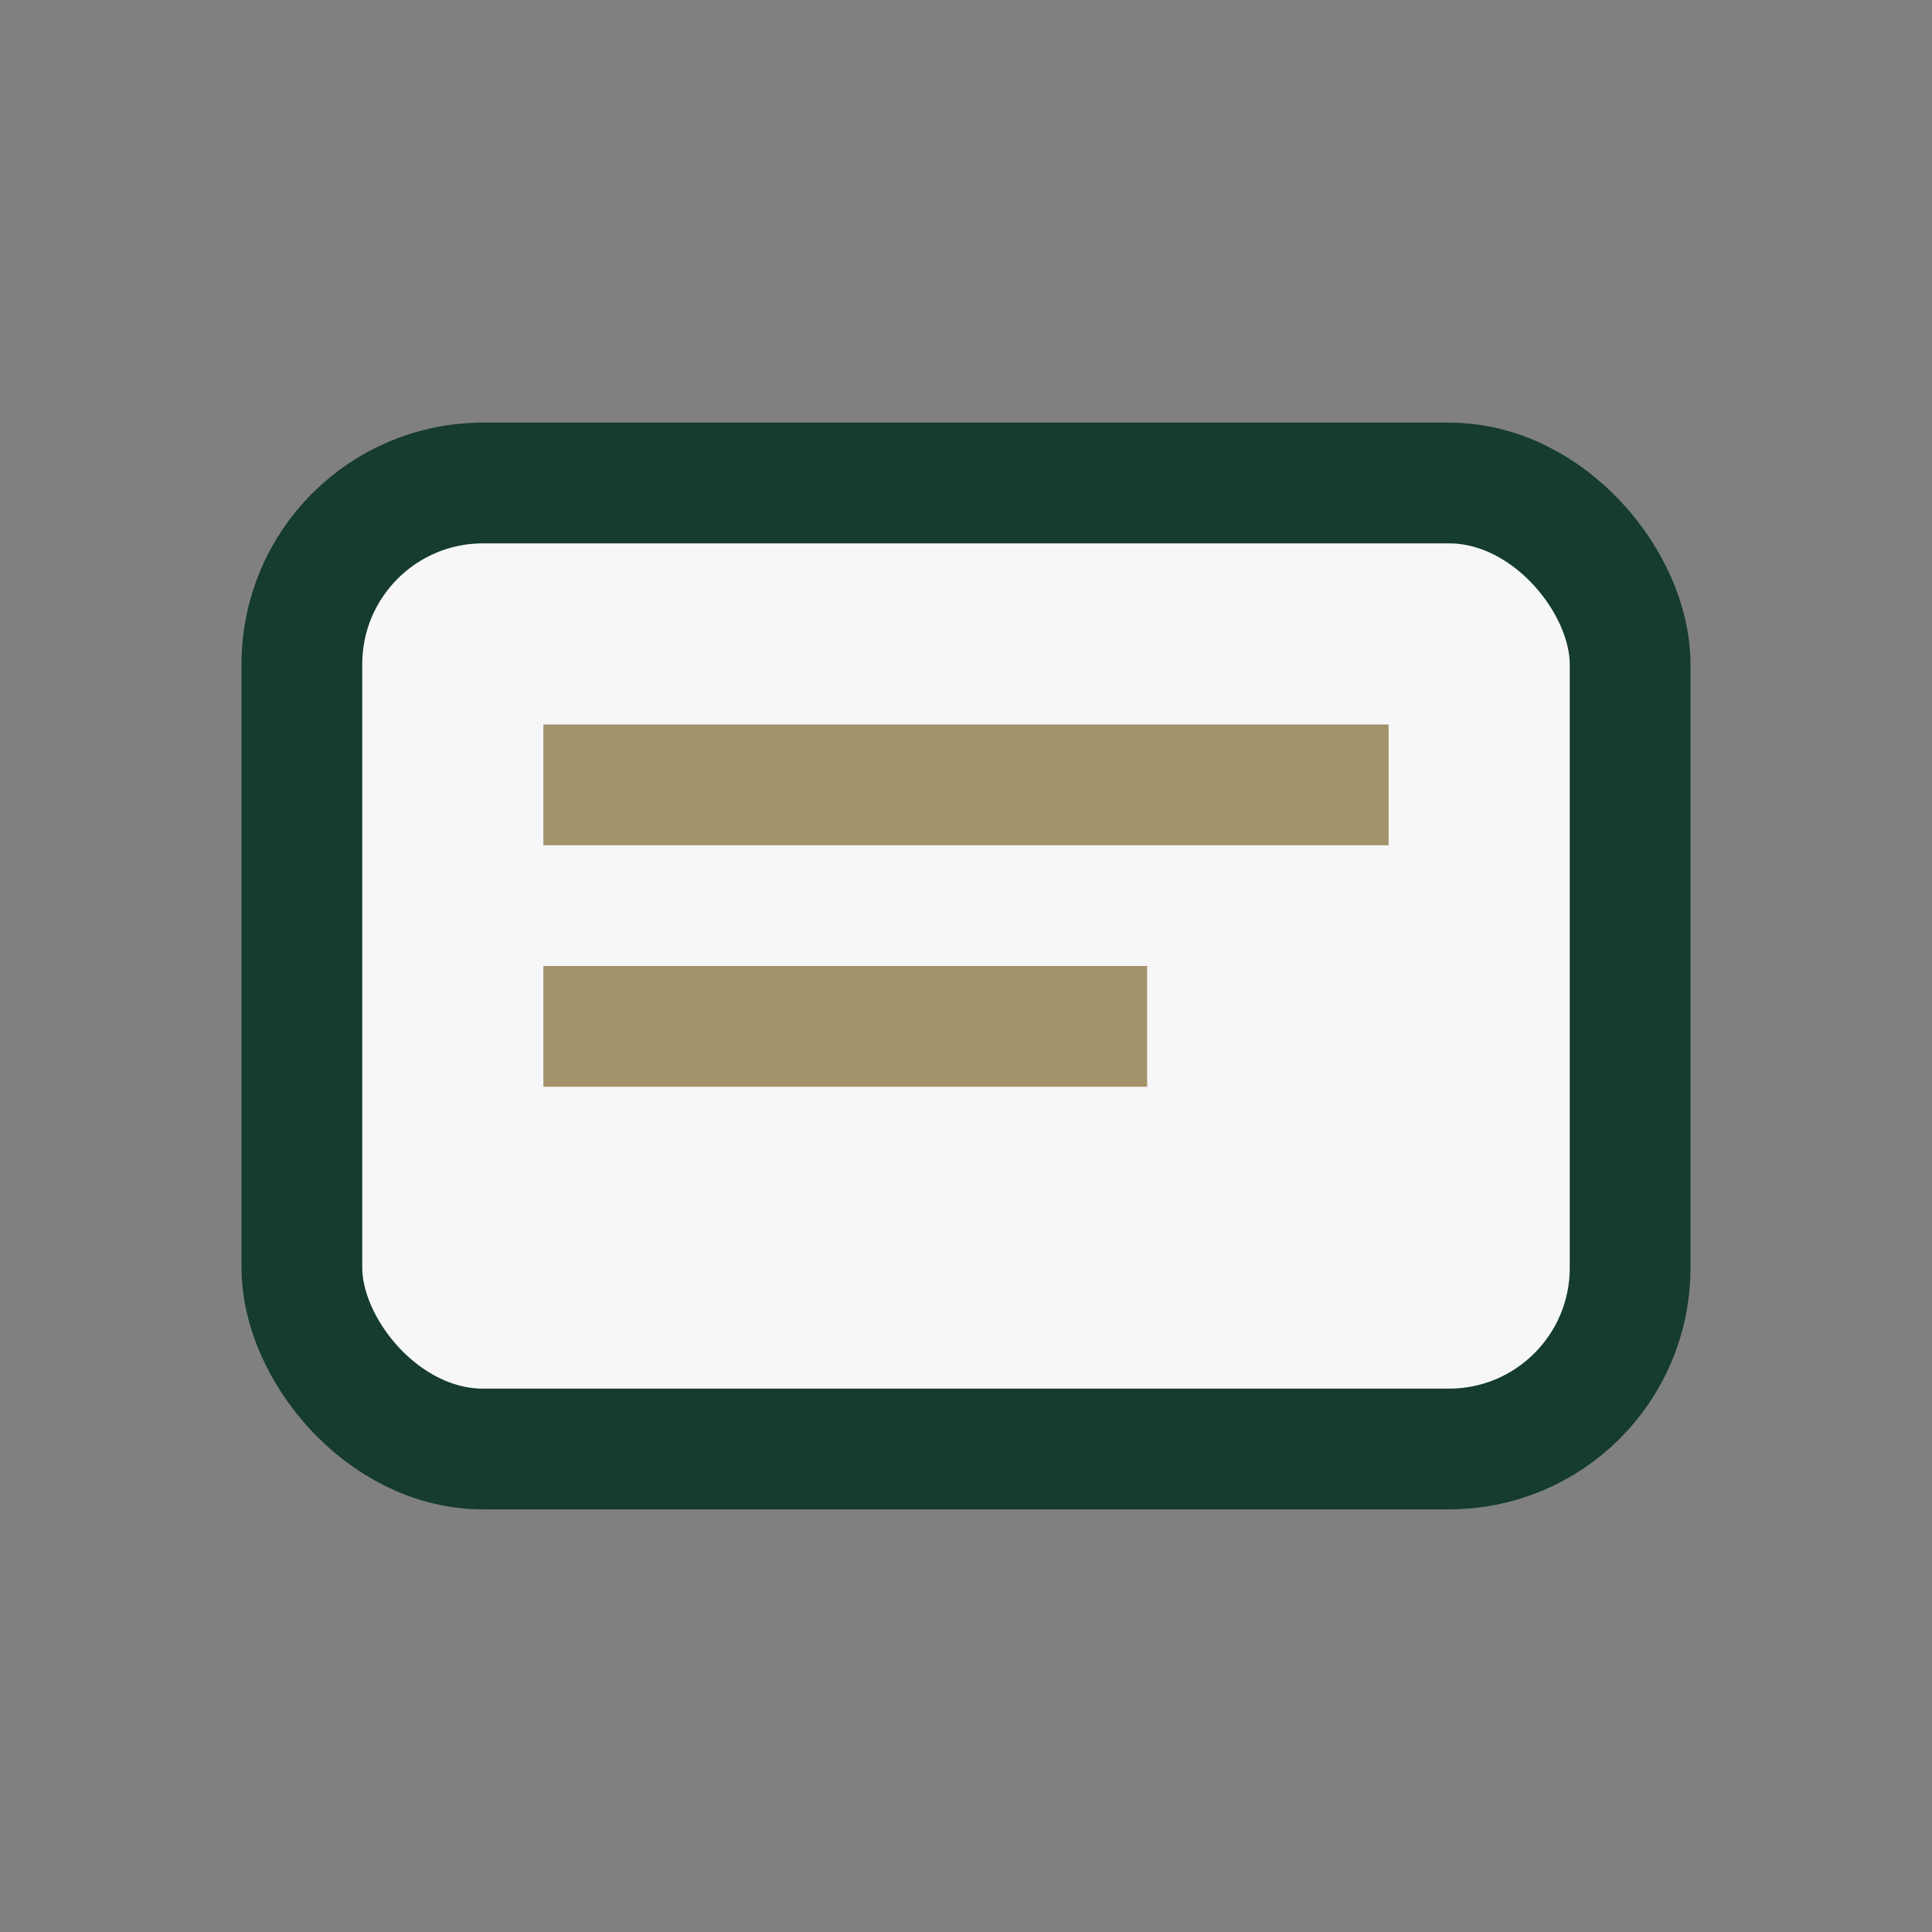
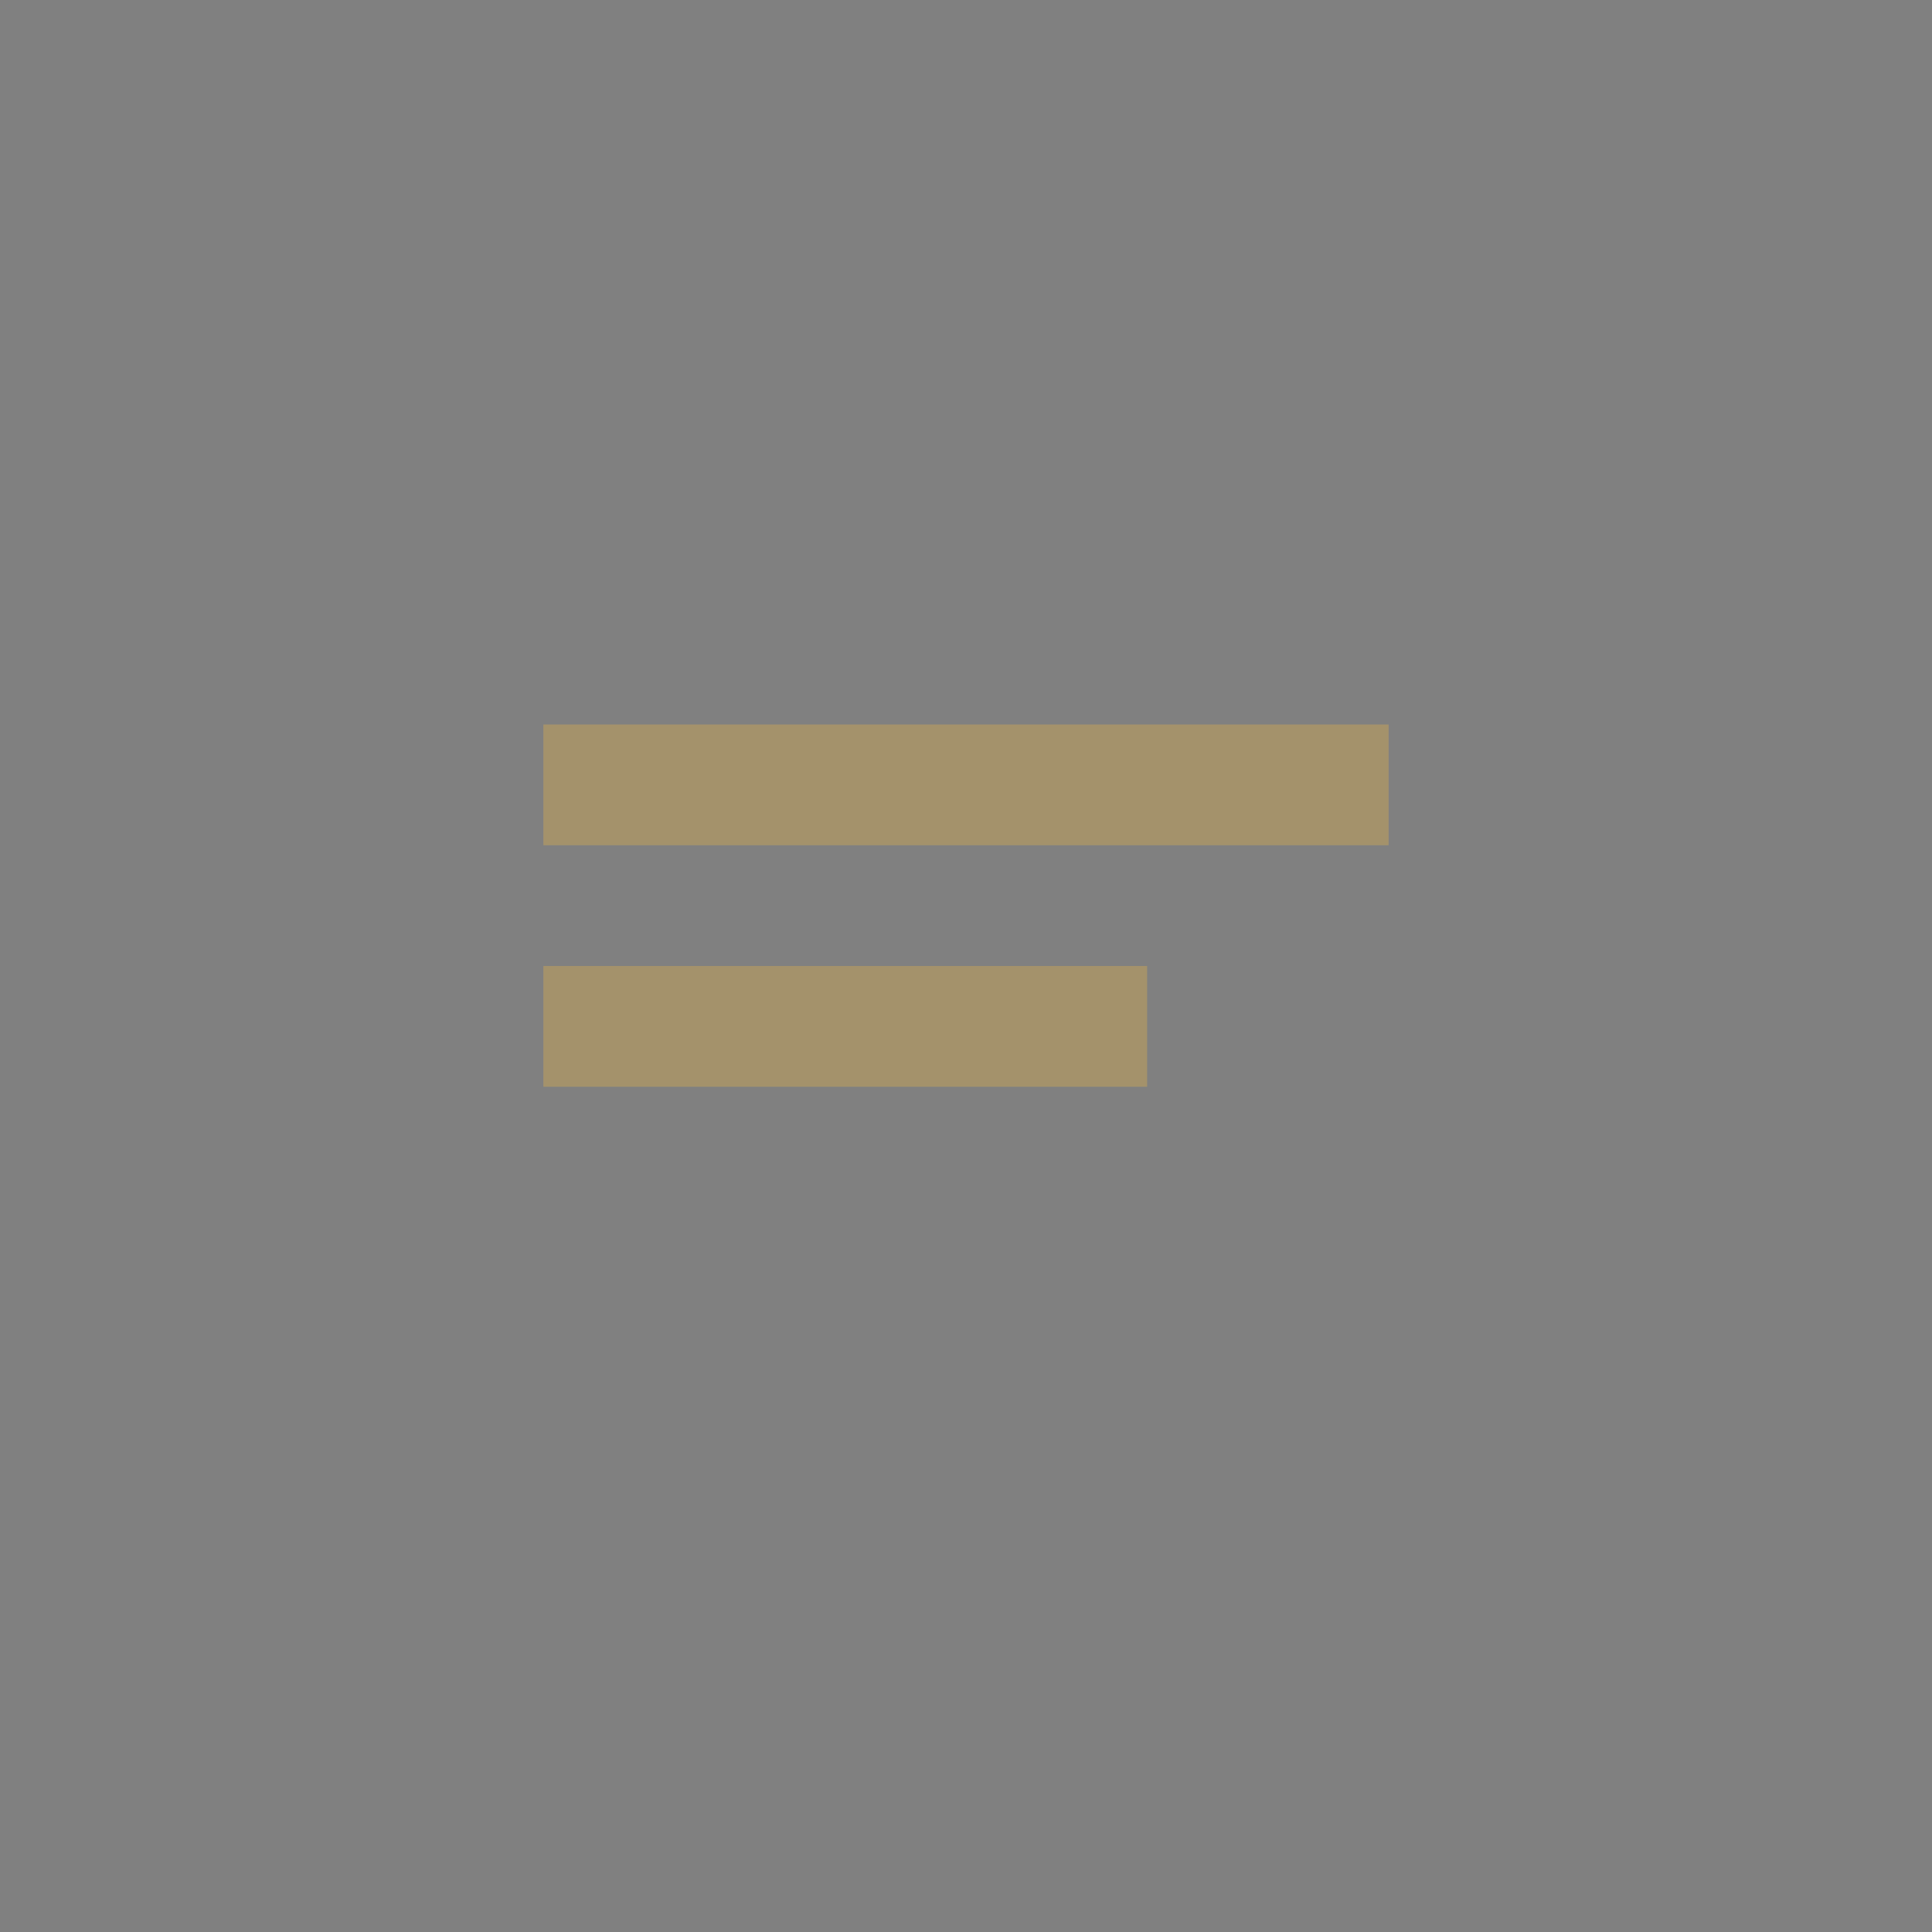
<svg xmlns="http://www.w3.org/2000/svg" width="32" height="32" viewBox="0 0 32 32">
  <rect x="0" y="0" width="32" height="32" fill="#808080" stroke="none" />
-   <rect x="5" y="8" width="22" height="16" rx="3" fill="#F7F7F9" stroke="#153C2E" stroke-width="2" />
  <path d="M9 13h14M9 17h10" stroke="#A4926B" stroke-width="2" />
</svg>